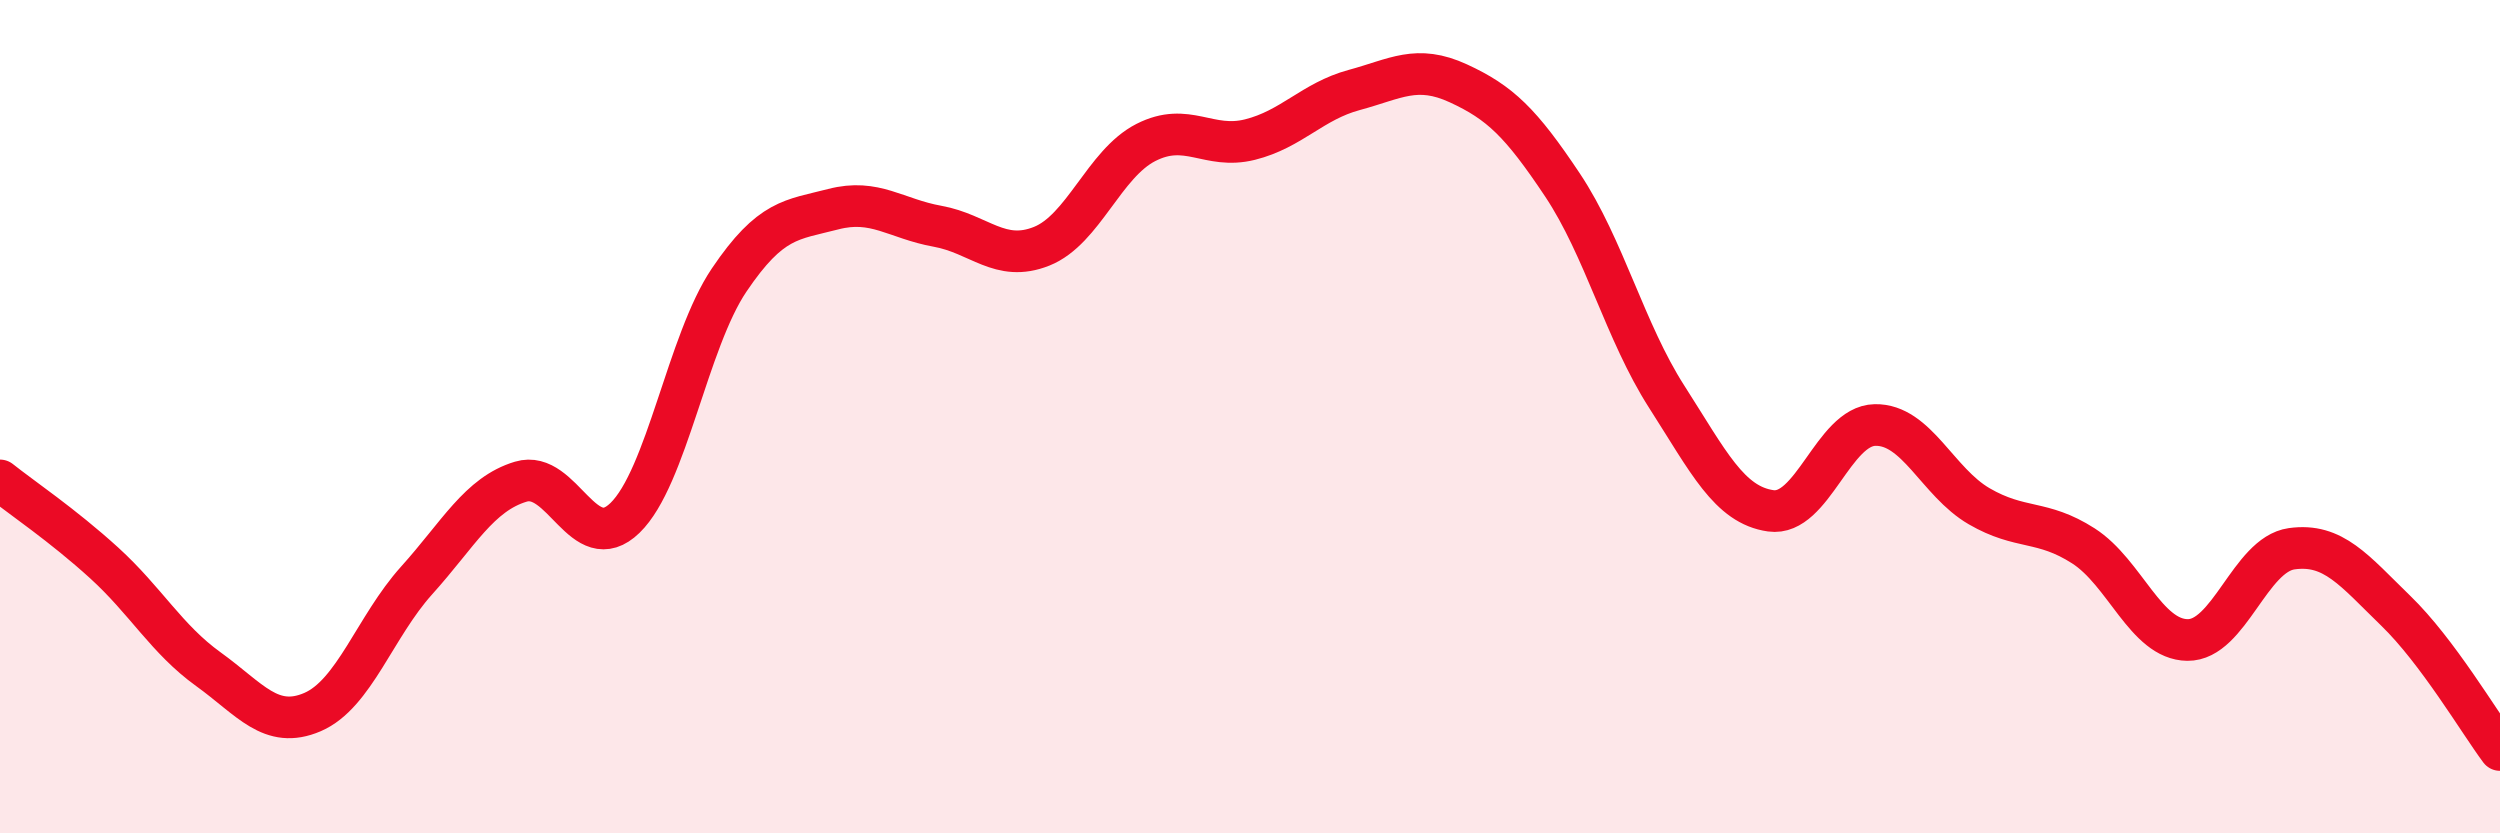
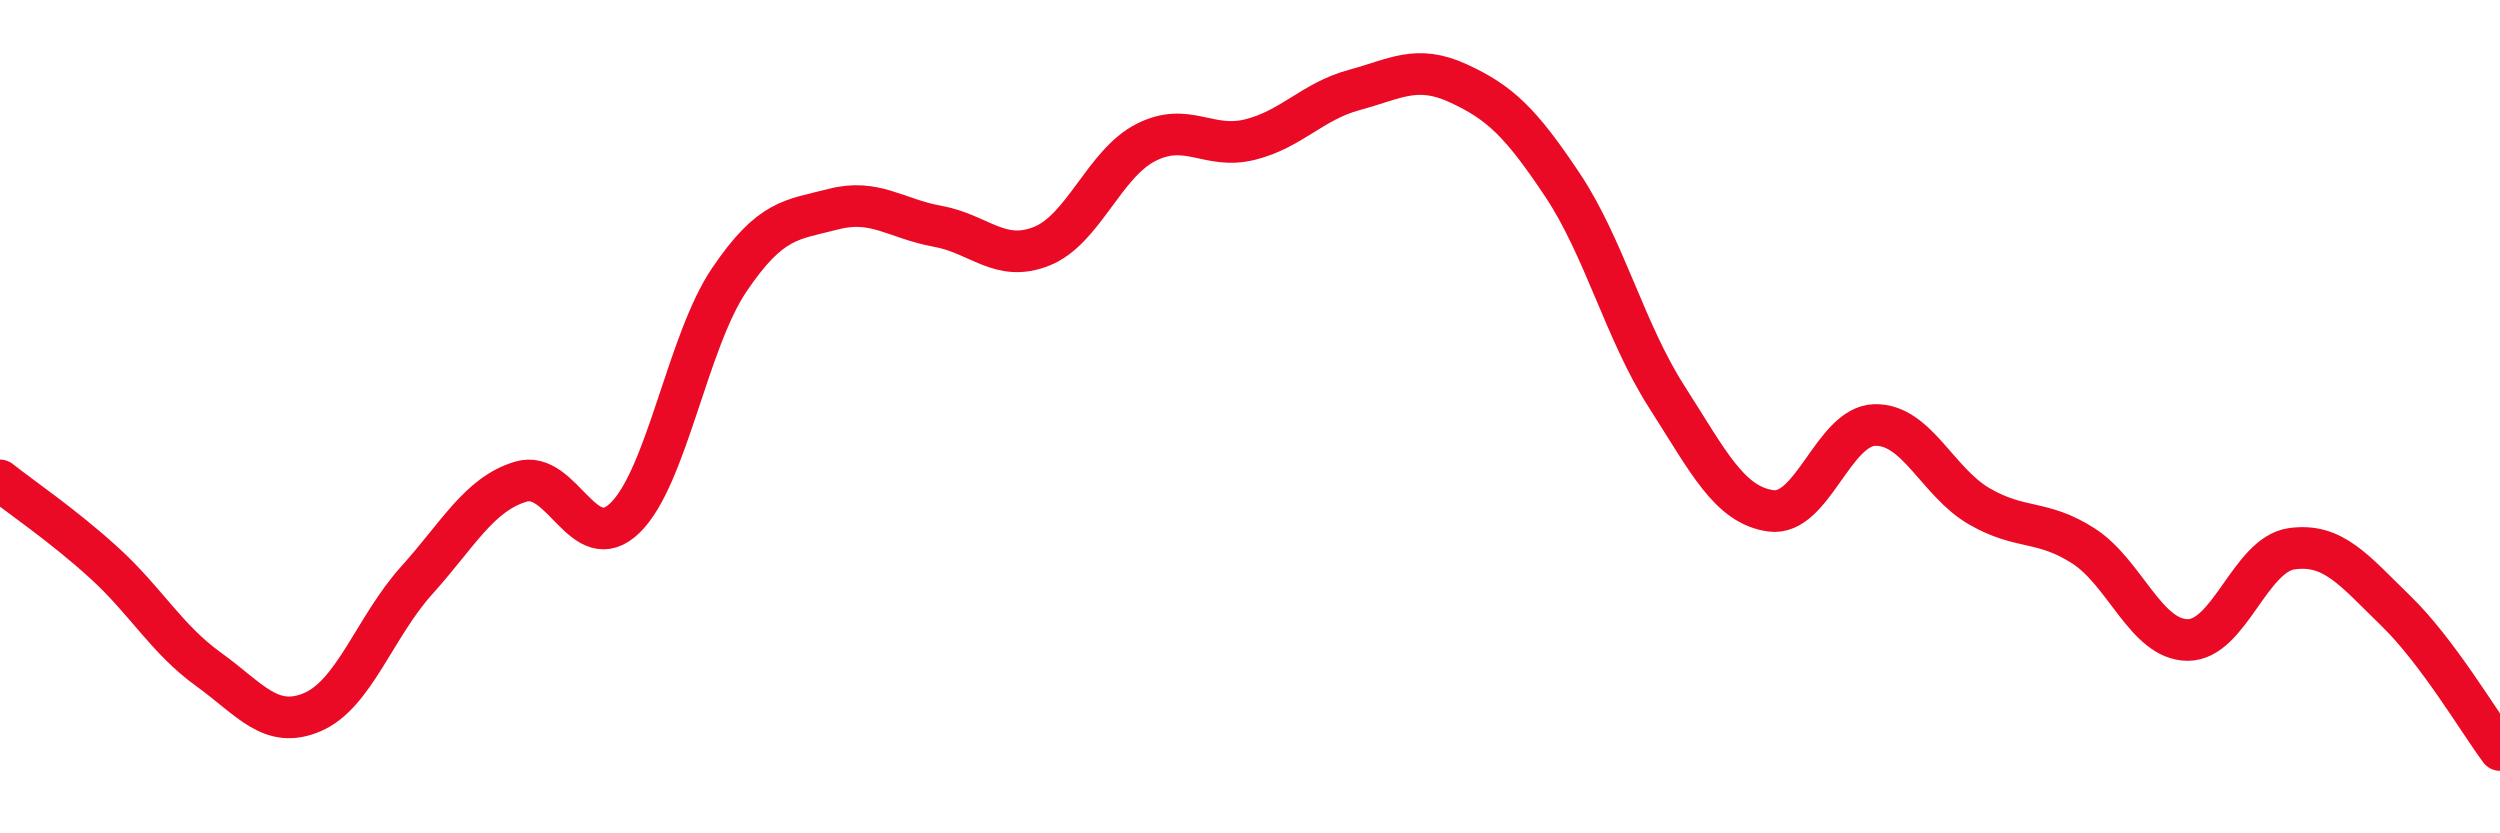
<svg xmlns="http://www.w3.org/2000/svg" width="60" height="20" viewBox="0 0 60 20">
-   <path d="M 0,11.53 C 0.5,11.93 1.5,12.6 2.5,13.51 C 3.5,14.42 4,15.34 5,16.06 C 6,16.78 6.5,17.52 7.5,17.09 C 8.5,16.66 9,15.04 10,13.93 C 11,12.82 11.5,11.86 12.5,11.56 C 13.5,11.26 14,13.4 15,12.43 C 16,11.46 16.5,8.2 17.5,6.72 C 18.5,5.24 19,5.28 20,5.02 C 21,4.76 21.5,5.25 22.5,5.43 C 23.5,5.61 24,6.31 25,5.91 C 26,5.51 26.5,3.93 27.5,3.42 C 28.5,2.91 29,3.6 30,3.35 C 31,3.1 31.5,2.43 32.5,2.16 C 33.5,1.89 34,1.54 35,2 C 36,2.46 36.5,2.94 37.5,4.44 C 38.5,5.94 39,7.96 40,9.52 C 41,11.08 41.5,12.12 42.5,12.26 C 43.5,12.4 44,10.22 45,10.2 C 46,10.18 46.5,11.57 47.5,12.15 C 48.5,12.73 49,12.46 50,13.1 C 51,13.74 51.5,15.35 52.5,15.36 C 53.5,15.37 54,13.31 55,13.17 C 56,13.03 56.5,13.69 57.5,14.66 C 58.5,15.63 59.5,17.33 60,18L60 20L0 20Z" fill="#EB0A25" opacity="0.1" stroke-linecap="round" stroke-linejoin="round" />
  <path d="M 0,11.53 C 0.5,11.93 1.5,12.6 2.5,13.51 C 3.5,14.42 4,15.34 5,16.06 C 6,16.78 6.5,17.52 7.5,17.09 C 8.5,16.66 9,15.04 10,13.93 C 11,12.82 11.5,11.86 12.5,11.56 C 13.5,11.26 14,13.4 15,12.43 C 16,11.46 16.5,8.2 17.5,6.72 C 18.5,5.24 19,5.28 20,5.02 C 21,4.76 21.5,5.25 22.5,5.43 C 23.5,5.61 24,6.31 25,5.91 C 26,5.51 26.5,3.93 27.5,3.42 C 28.5,2.91 29,3.6 30,3.35 C 31,3.1 31.5,2.43 32.5,2.16 C 33.5,1.89 34,1.54 35,2 C 36,2.46 36.5,2.94 37.5,4.44 C 38.5,5.94 39,7.96 40,9.52 C 41,11.08 41.5,12.12 42.5,12.26 C 43.5,12.4 44,10.22 45,10.2 C 46,10.18 46.5,11.57 47.5,12.15 C 48.5,12.73 49,12.46 50,13.1 C 51,13.74 51.5,15.35 52.5,15.36 C 53.5,15.37 54,13.31 55,13.17 C 56,13.03 56.5,13.69 57.5,14.66 C 58.5,15.63 59.5,17.33 60,18" stroke="#EB0A25" stroke-width="1" fill="none" stroke-linecap="round" stroke-linejoin="round" />
</svg>